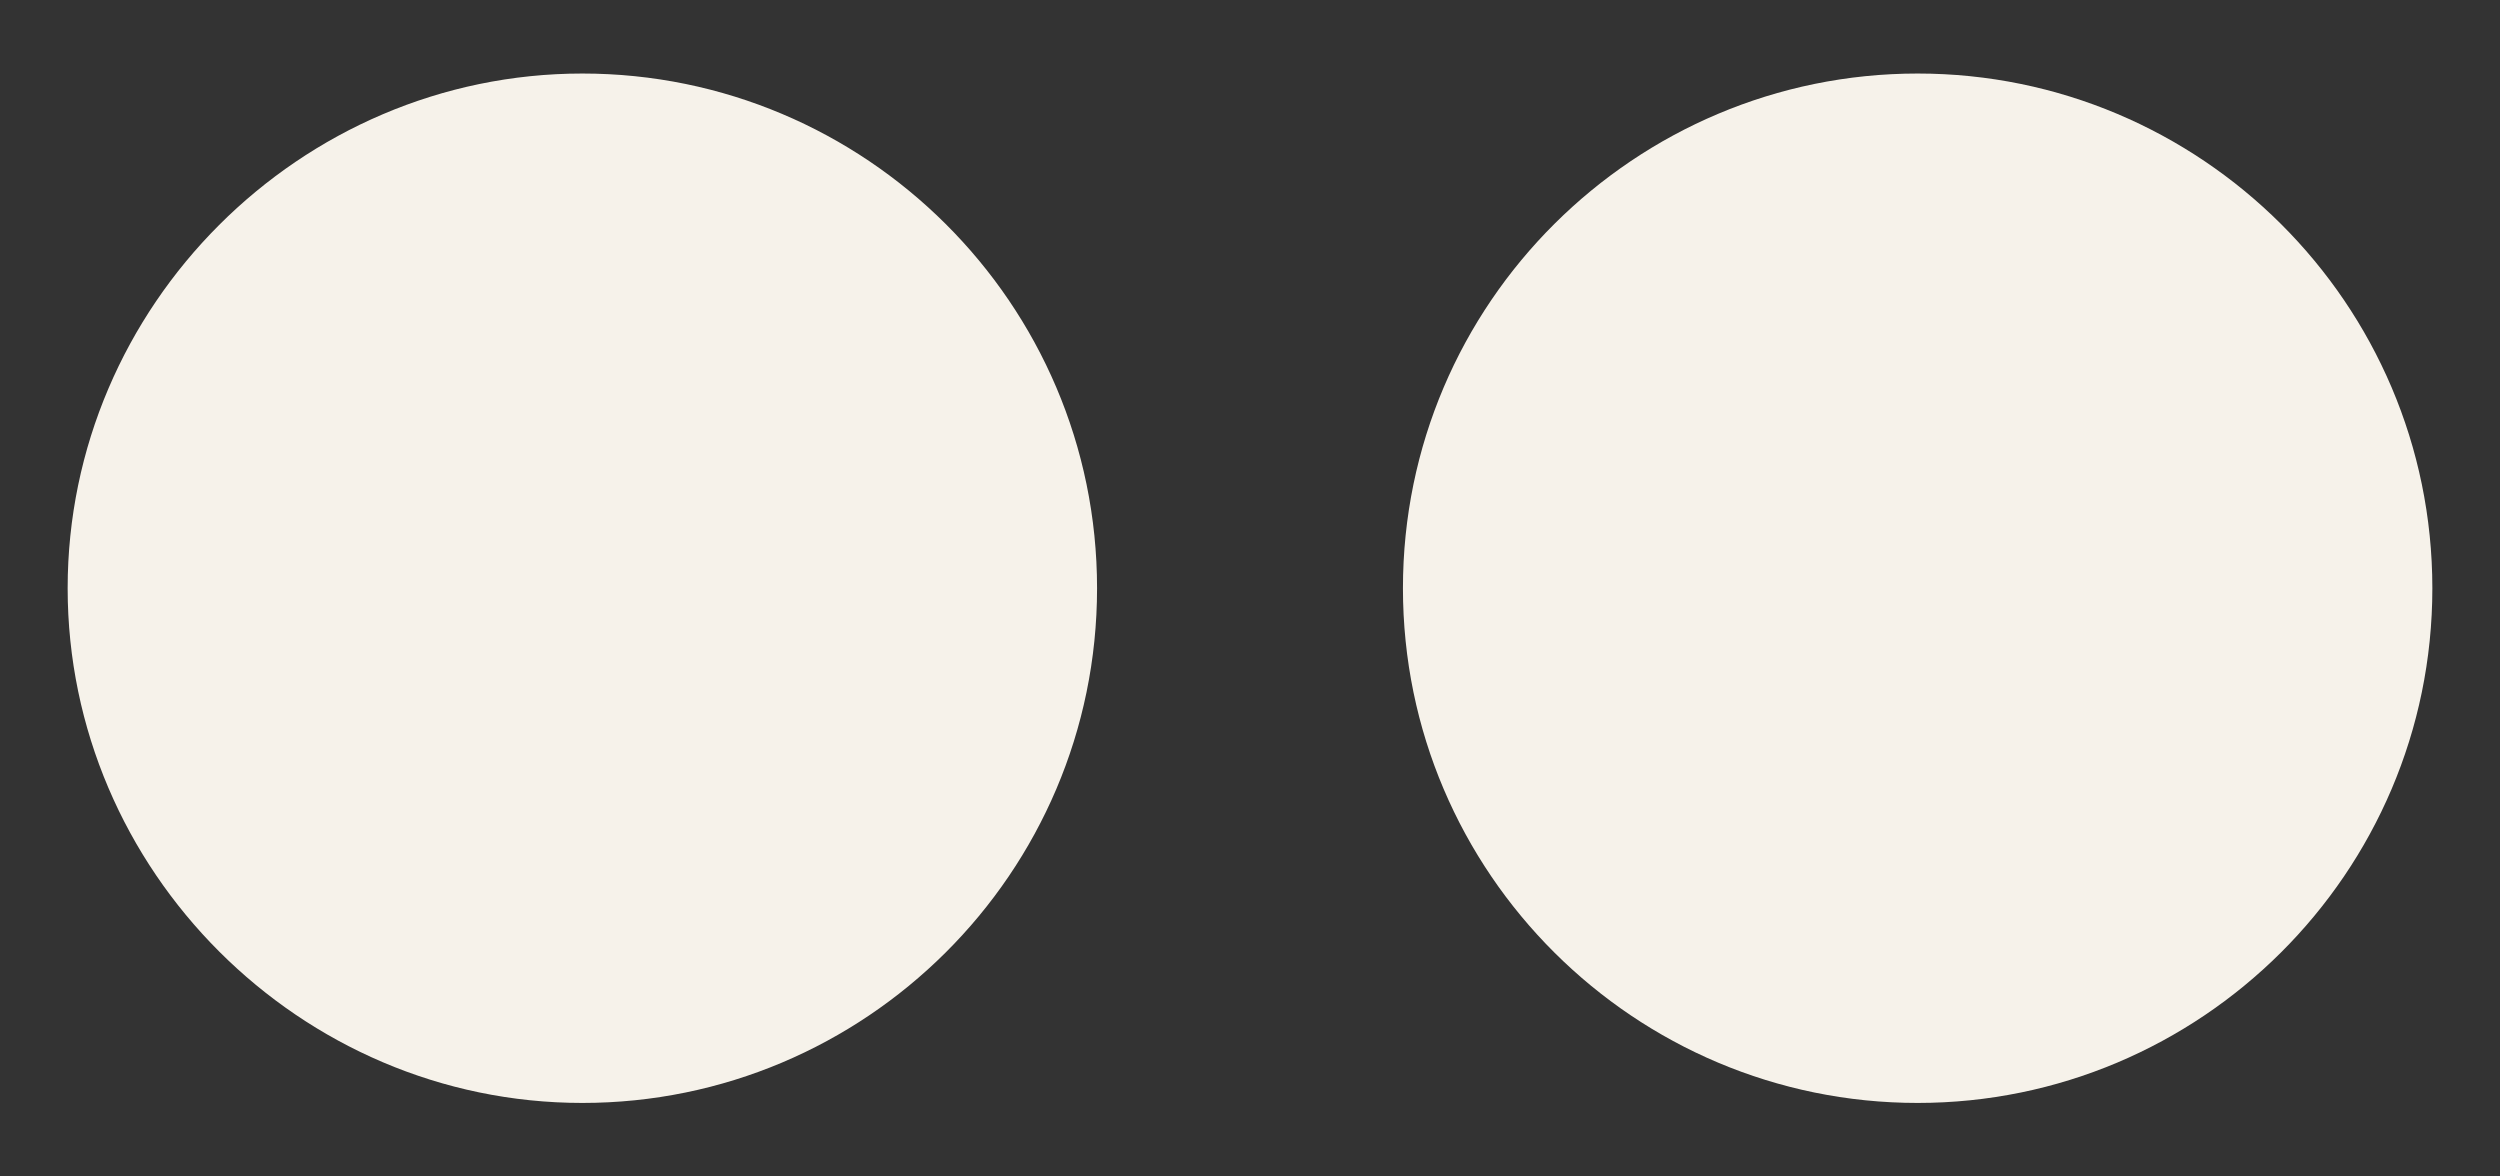
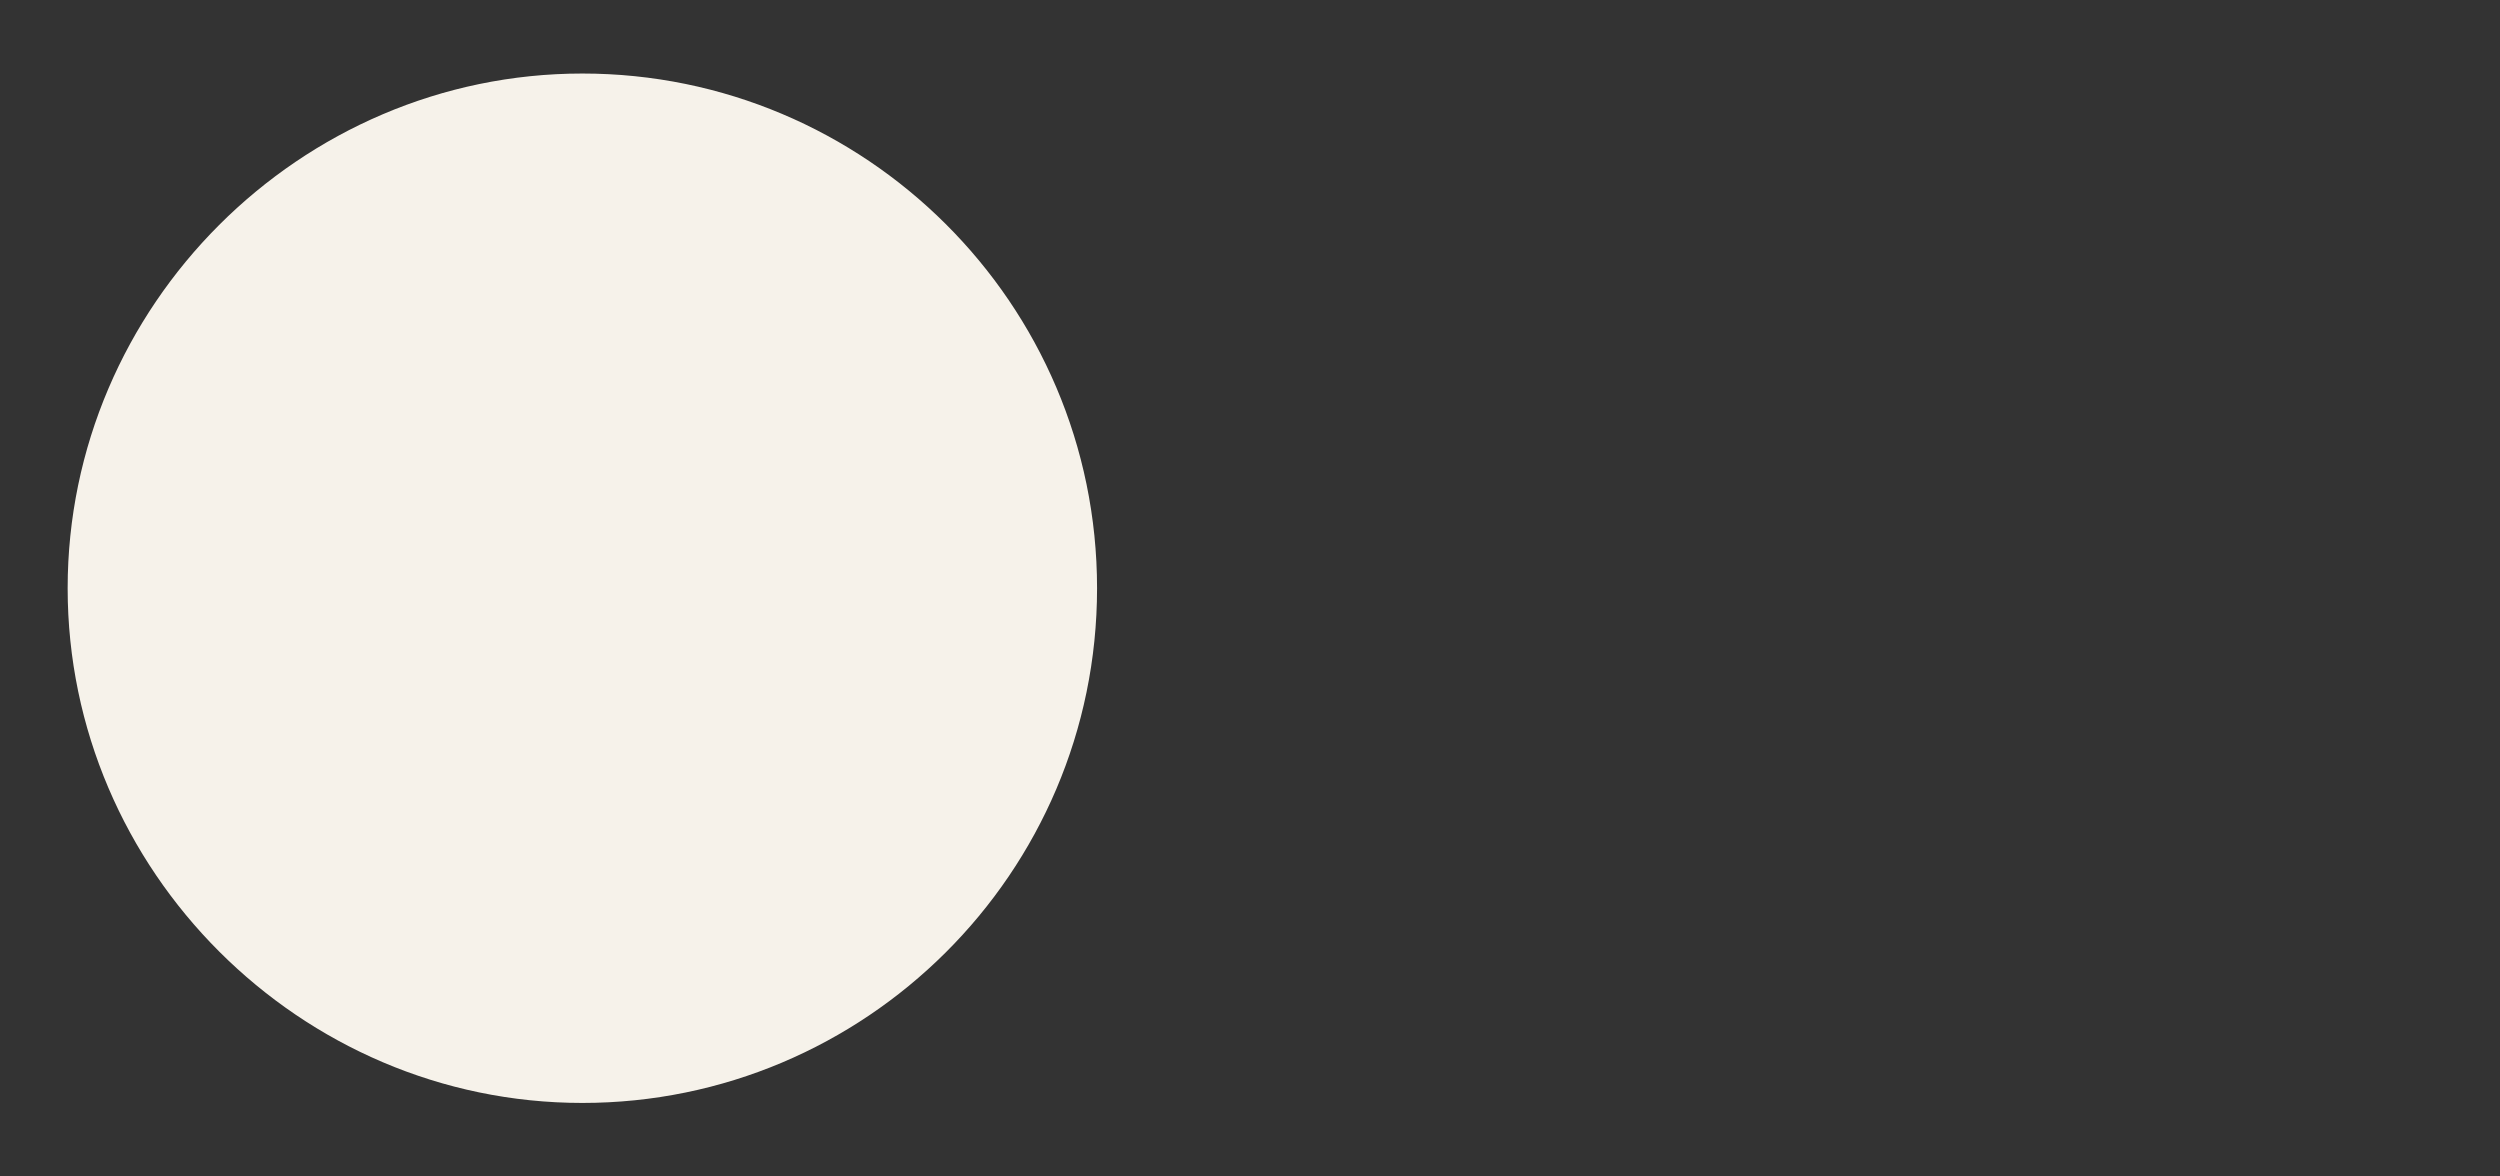
<svg xmlns="http://www.w3.org/2000/svg" version="1.1" id="Calque_1" x="0px" y="0px" width="85px" height="40px" viewBox="0 0 85 40" style="enable-background:new 0 0 85 40;" xml:space="preserve">
  <rect x="0" y="0" width="85" height="40" fill="#333333" stroke="none" />
  <style type="text/css">
	.st0{fill:#F6F2EA;}
	.st1{fill:none;}
</style>
  <g>
    <g>
-       <path class="st0" d="M65.2,37.5c9.6,0,17.5-7.8,17.5-17.5S74.8,2.5,65.2,2.5S47.7,10.3,47.7,20S55.6,37.5,65.2,37.5" />
-     </g>
+       </g>
    <g>
      <path class="st0" d="M19.8,37.5c9.6,0,17.5-7.8,17.5-17.5S29.4,2.5,19.8,2.5S2.3,10.4,2.3,20S10.2,37.5,19.8,37.5" />
    </g>
  </g>
-   <rect class="st1" width="85" height="40" />
</svg>